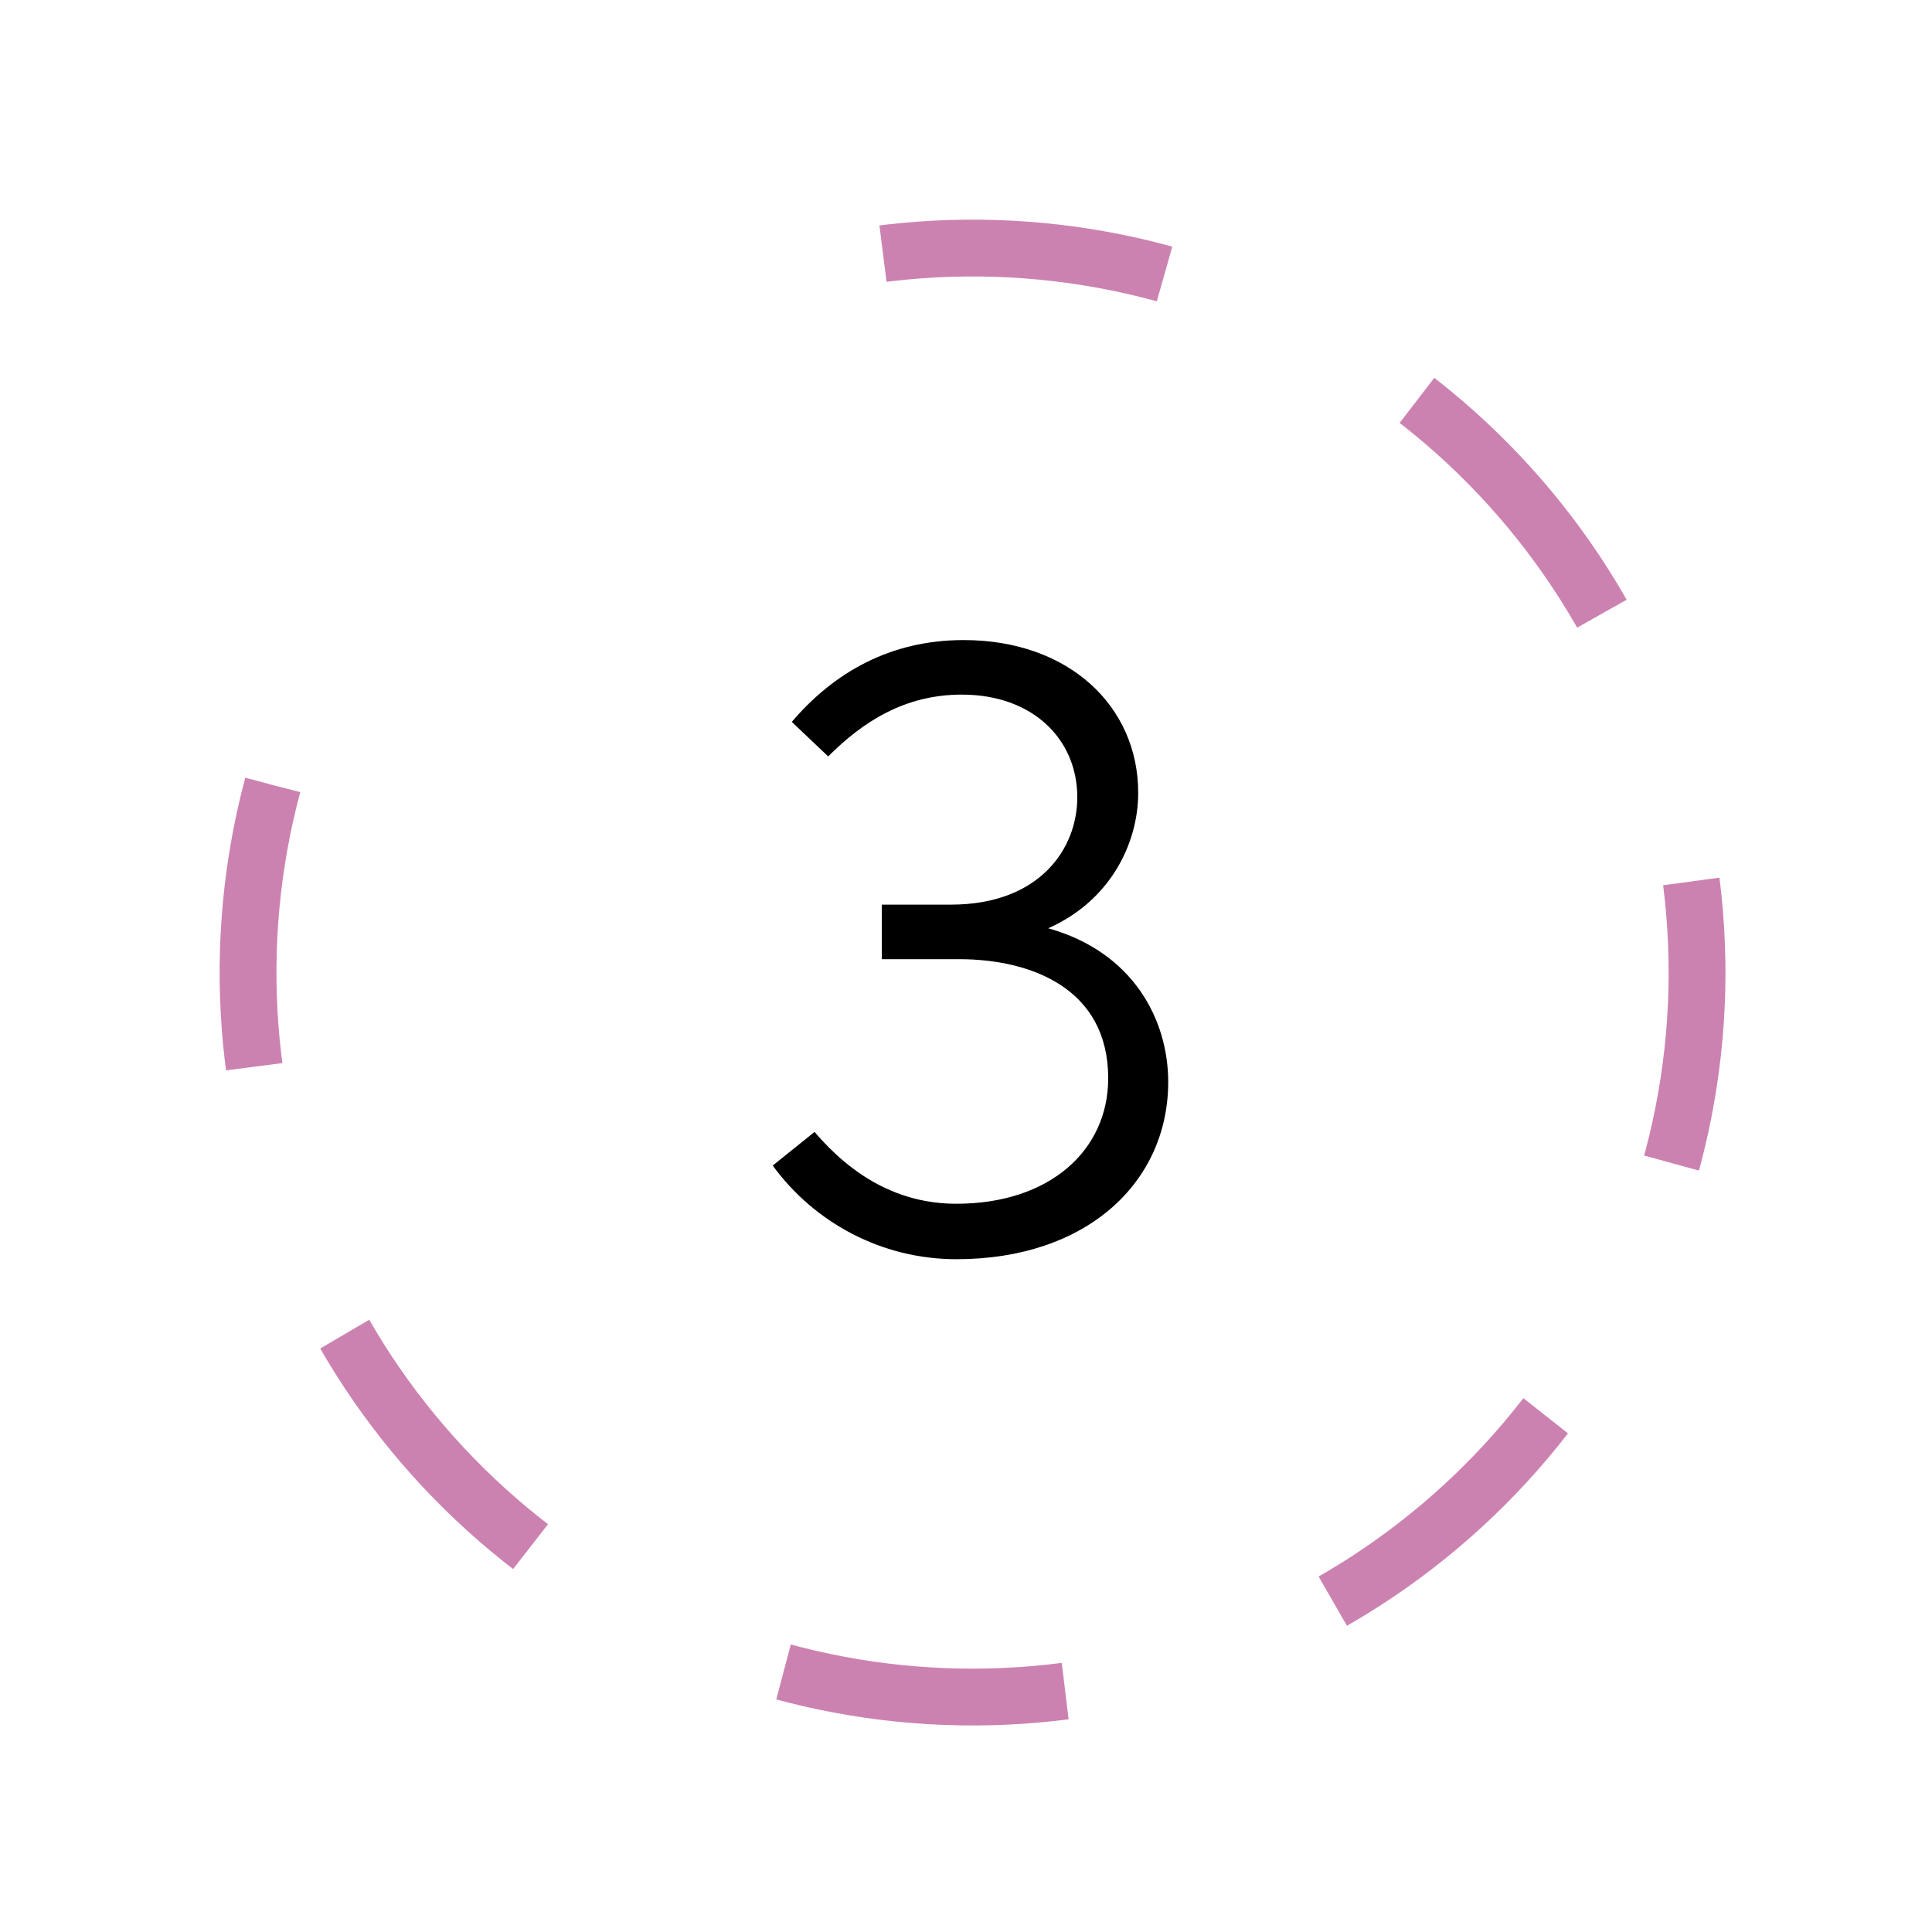
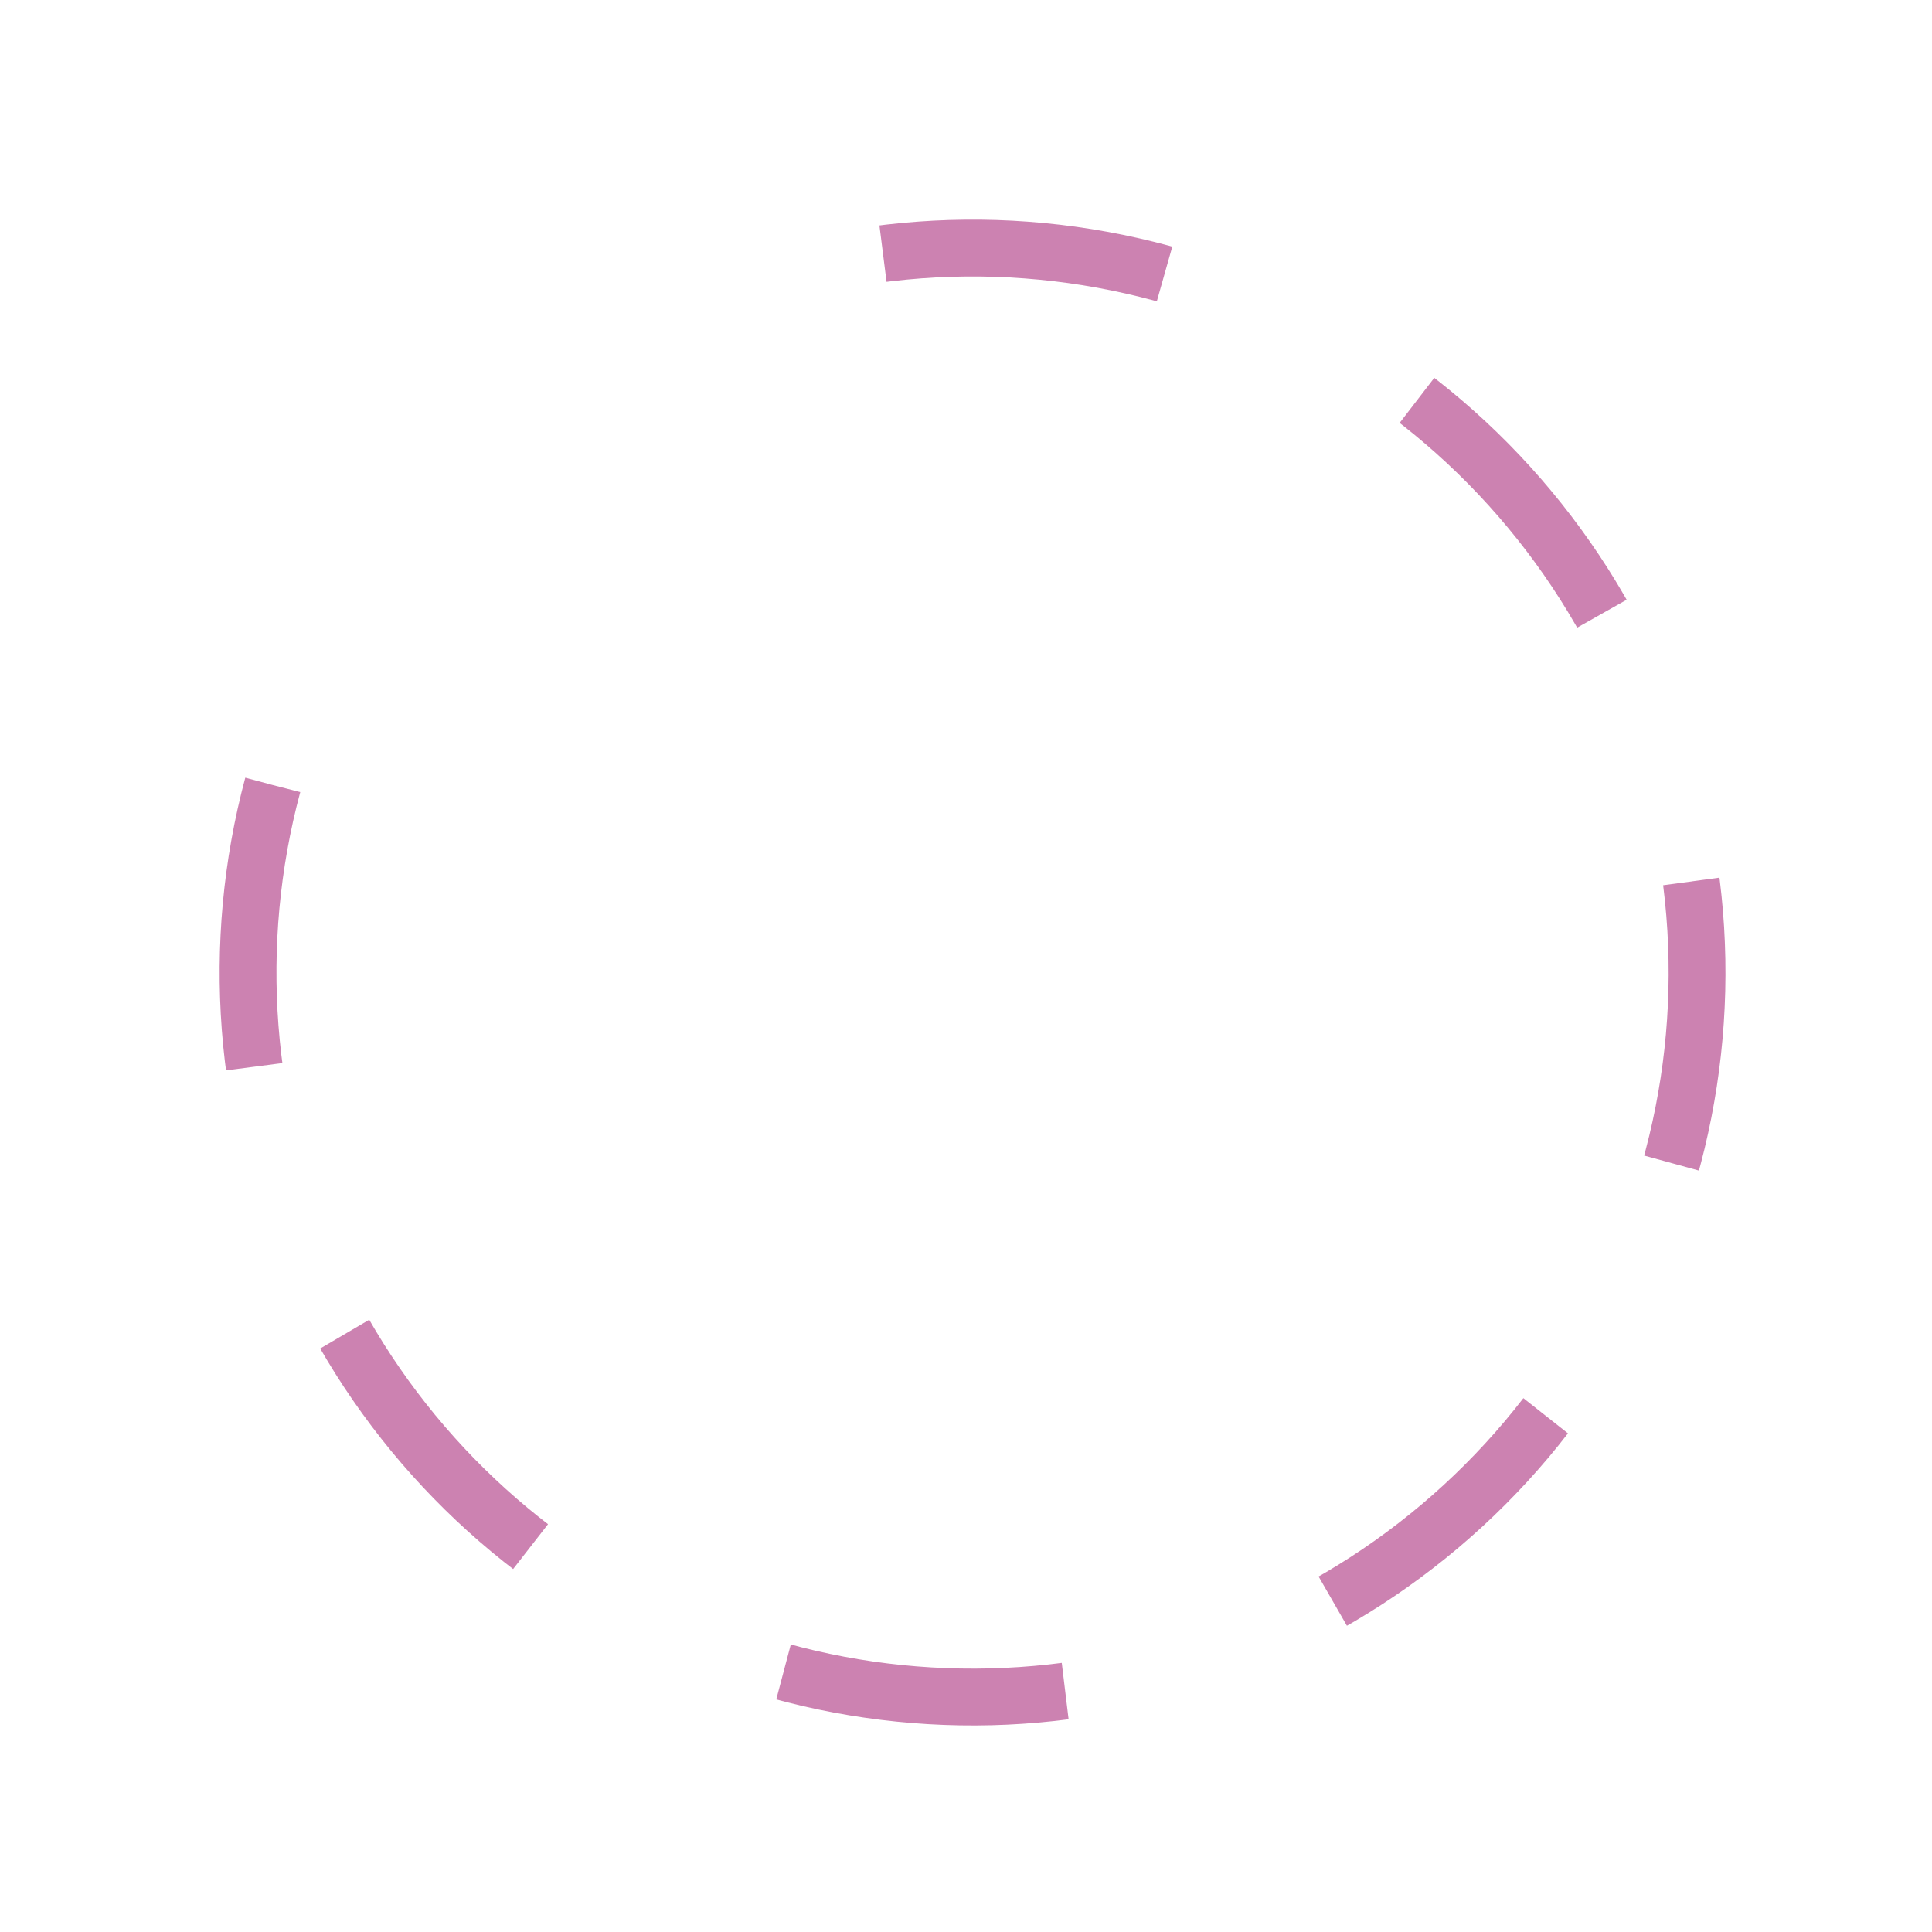
<svg xmlns="http://www.w3.org/2000/svg" width="68" height="68" viewBox="0 0 68 68" fill="none">
-   <path d="M33.661 44.32C38.269 44.32 41.117 41.6 41.117 38.08C41.117 35.872 39.869 33.504 36.893 32.672C39.069 31.712 40.061 29.696 40.061 27.904C40.061 24.864 37.629 22.528 33.917 22.528C31.325 22.528 29.341 23.68 27.869 25.408L29.149 26.624C30.365 25.408 31.837 24.448 33.853 24.448C36.349 24.448 37.917 26.016 37.917 28.064C37.917 29.888 36.573 31.84 33.469 31.84H31.037V33.76H33.757C36.285 33.76 39.005 34.784 39.005 37.952C39.005 40.48 36.957 42.368 33.661 42.368C31.613 42.368 29.981 41.376 28.669 39.84L27.197 41.024C28.669 43.04 31.037 44.32 33.661 44.32Z" fill="black" />
  <path d="M9.599 27.631C8.098 33.233 8.552 39.179 10.884 44.488C13.217 49.798 17.29 54.153 22.431 56.837C27.572 59.52 33.474 60.371 39.164 59.249C44.854 58.127 49.991 55.099 53.729 50.665C57.466 46.23 59.58 40.655 59.723 34.857C59.865 29.06 58.027 23.387 54.512 18.774C50.997 14.162 46.014 10.885 40.387 9.485C34.759 8.085 28.822 8.645 23.555 11.073" stroke="#CC82B1" stroke-width="2" stroke-dasharray="10 10" />
</svg>